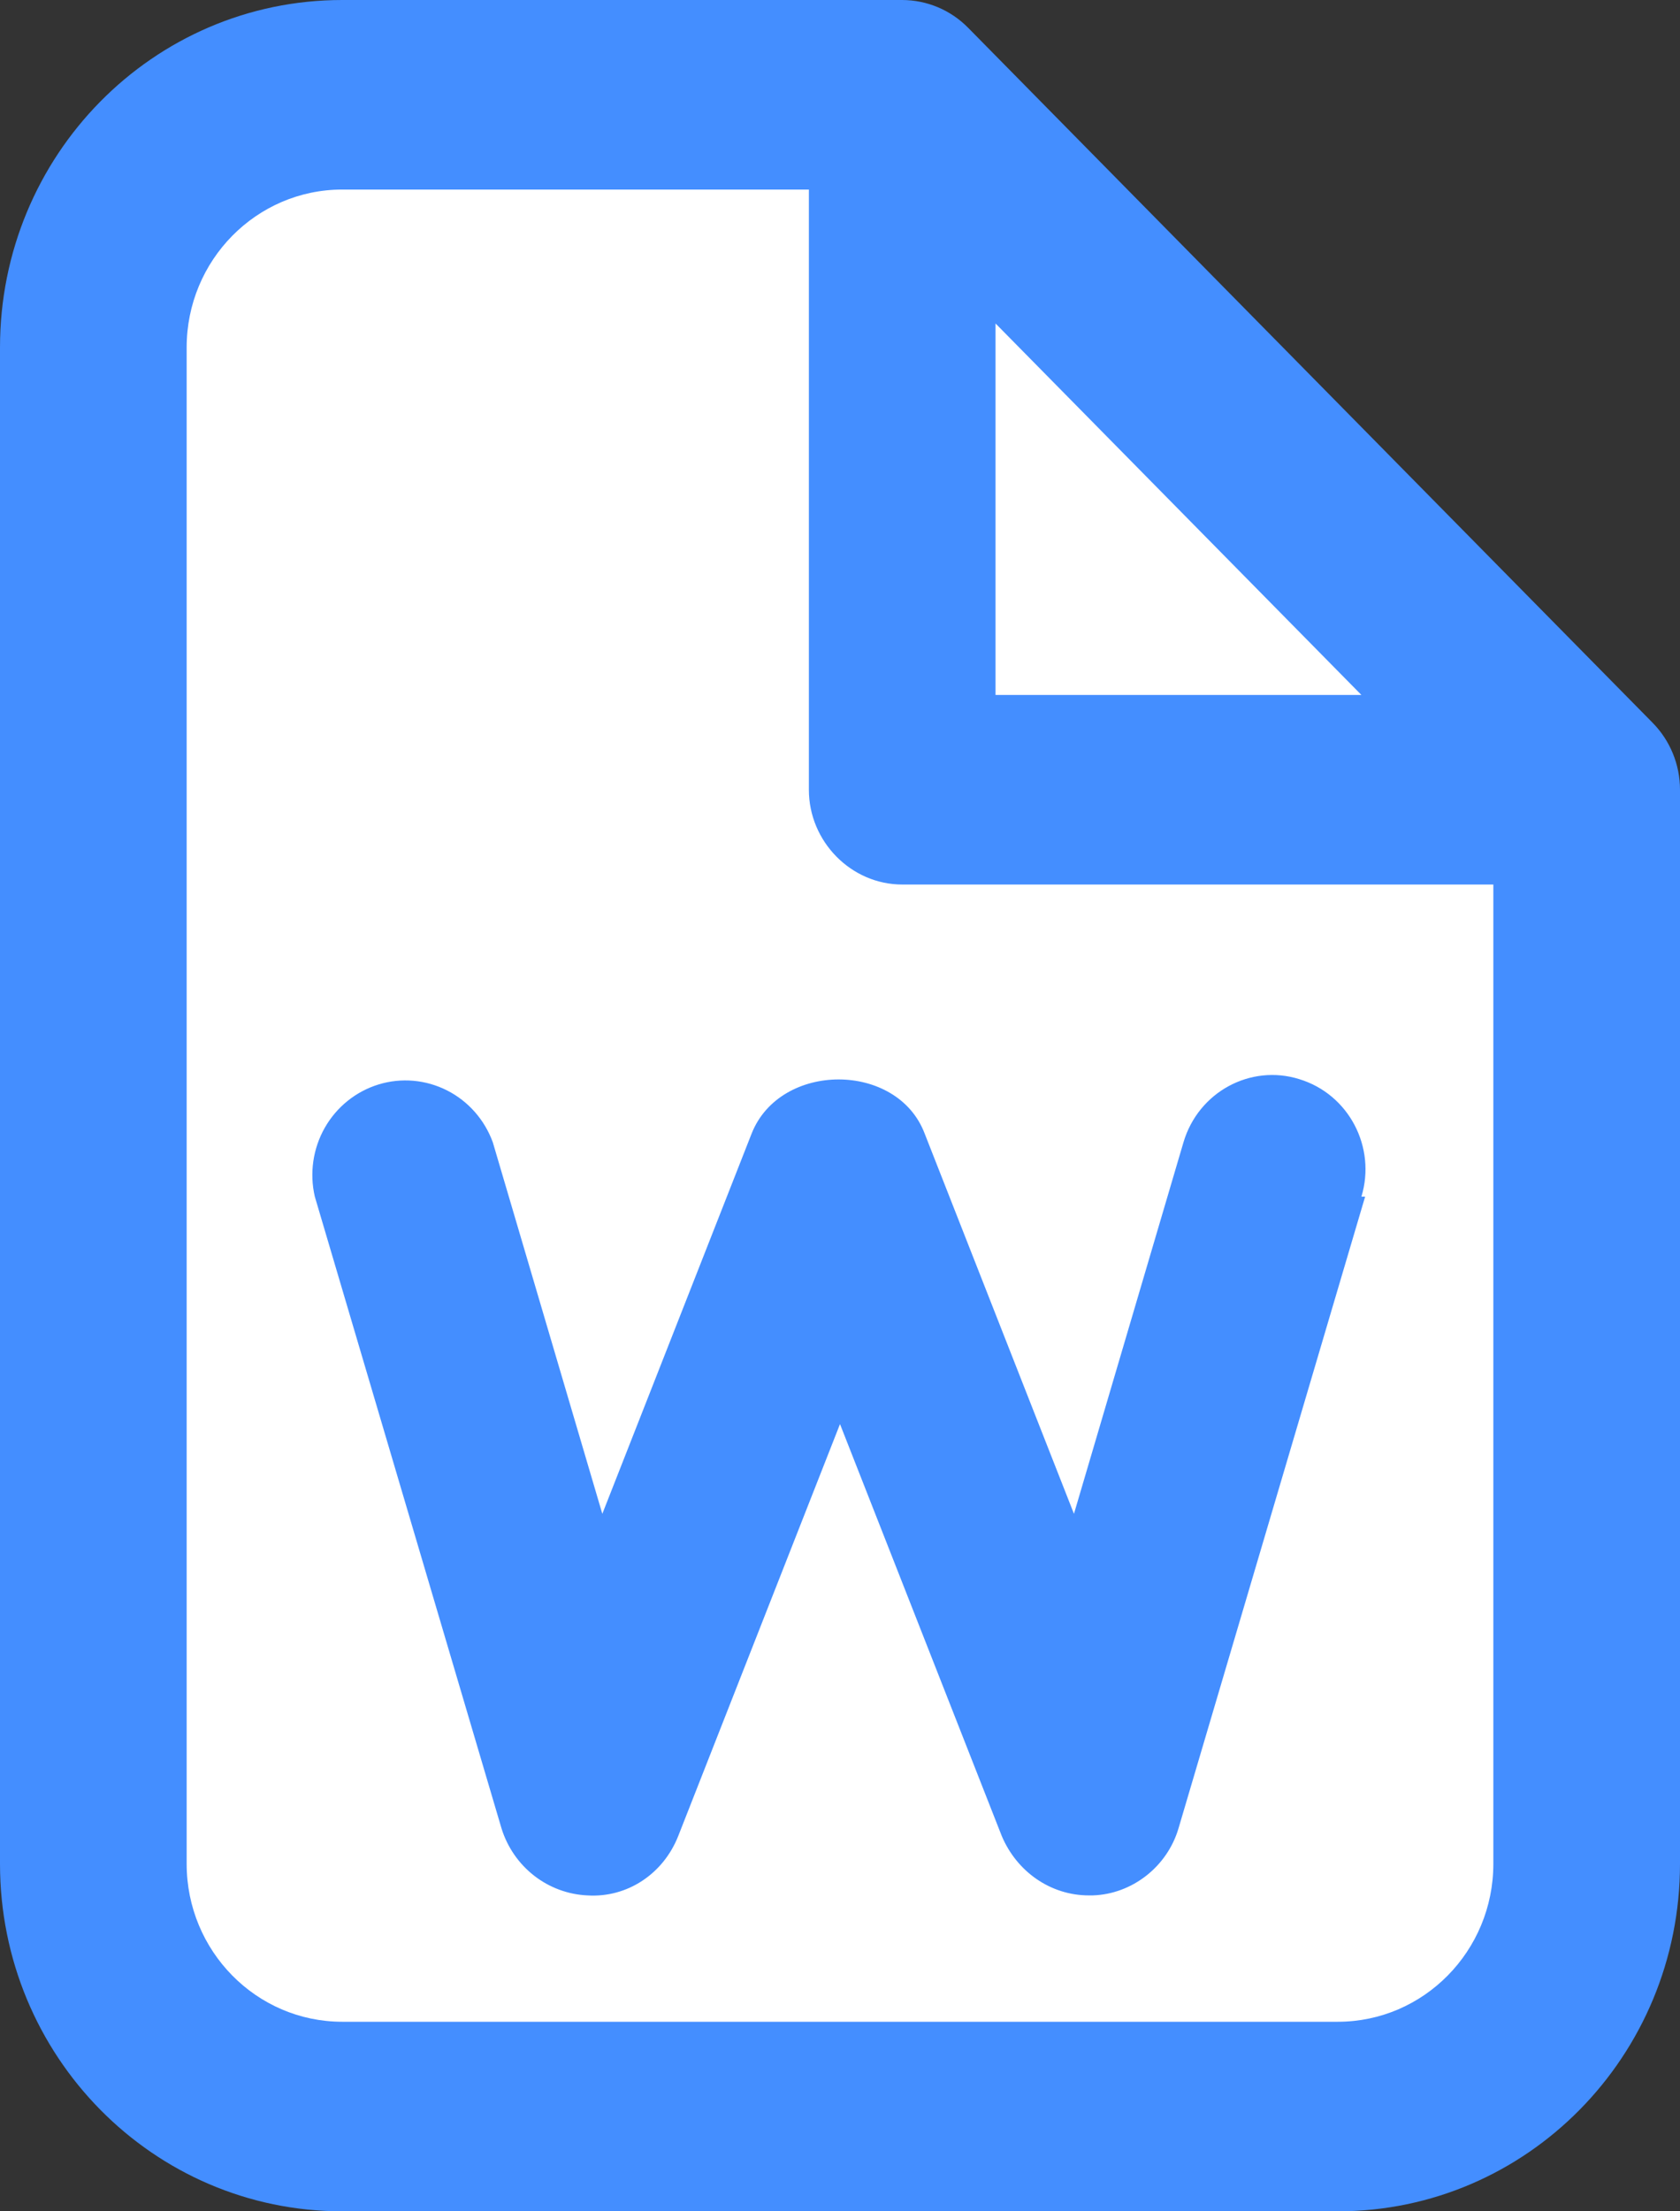
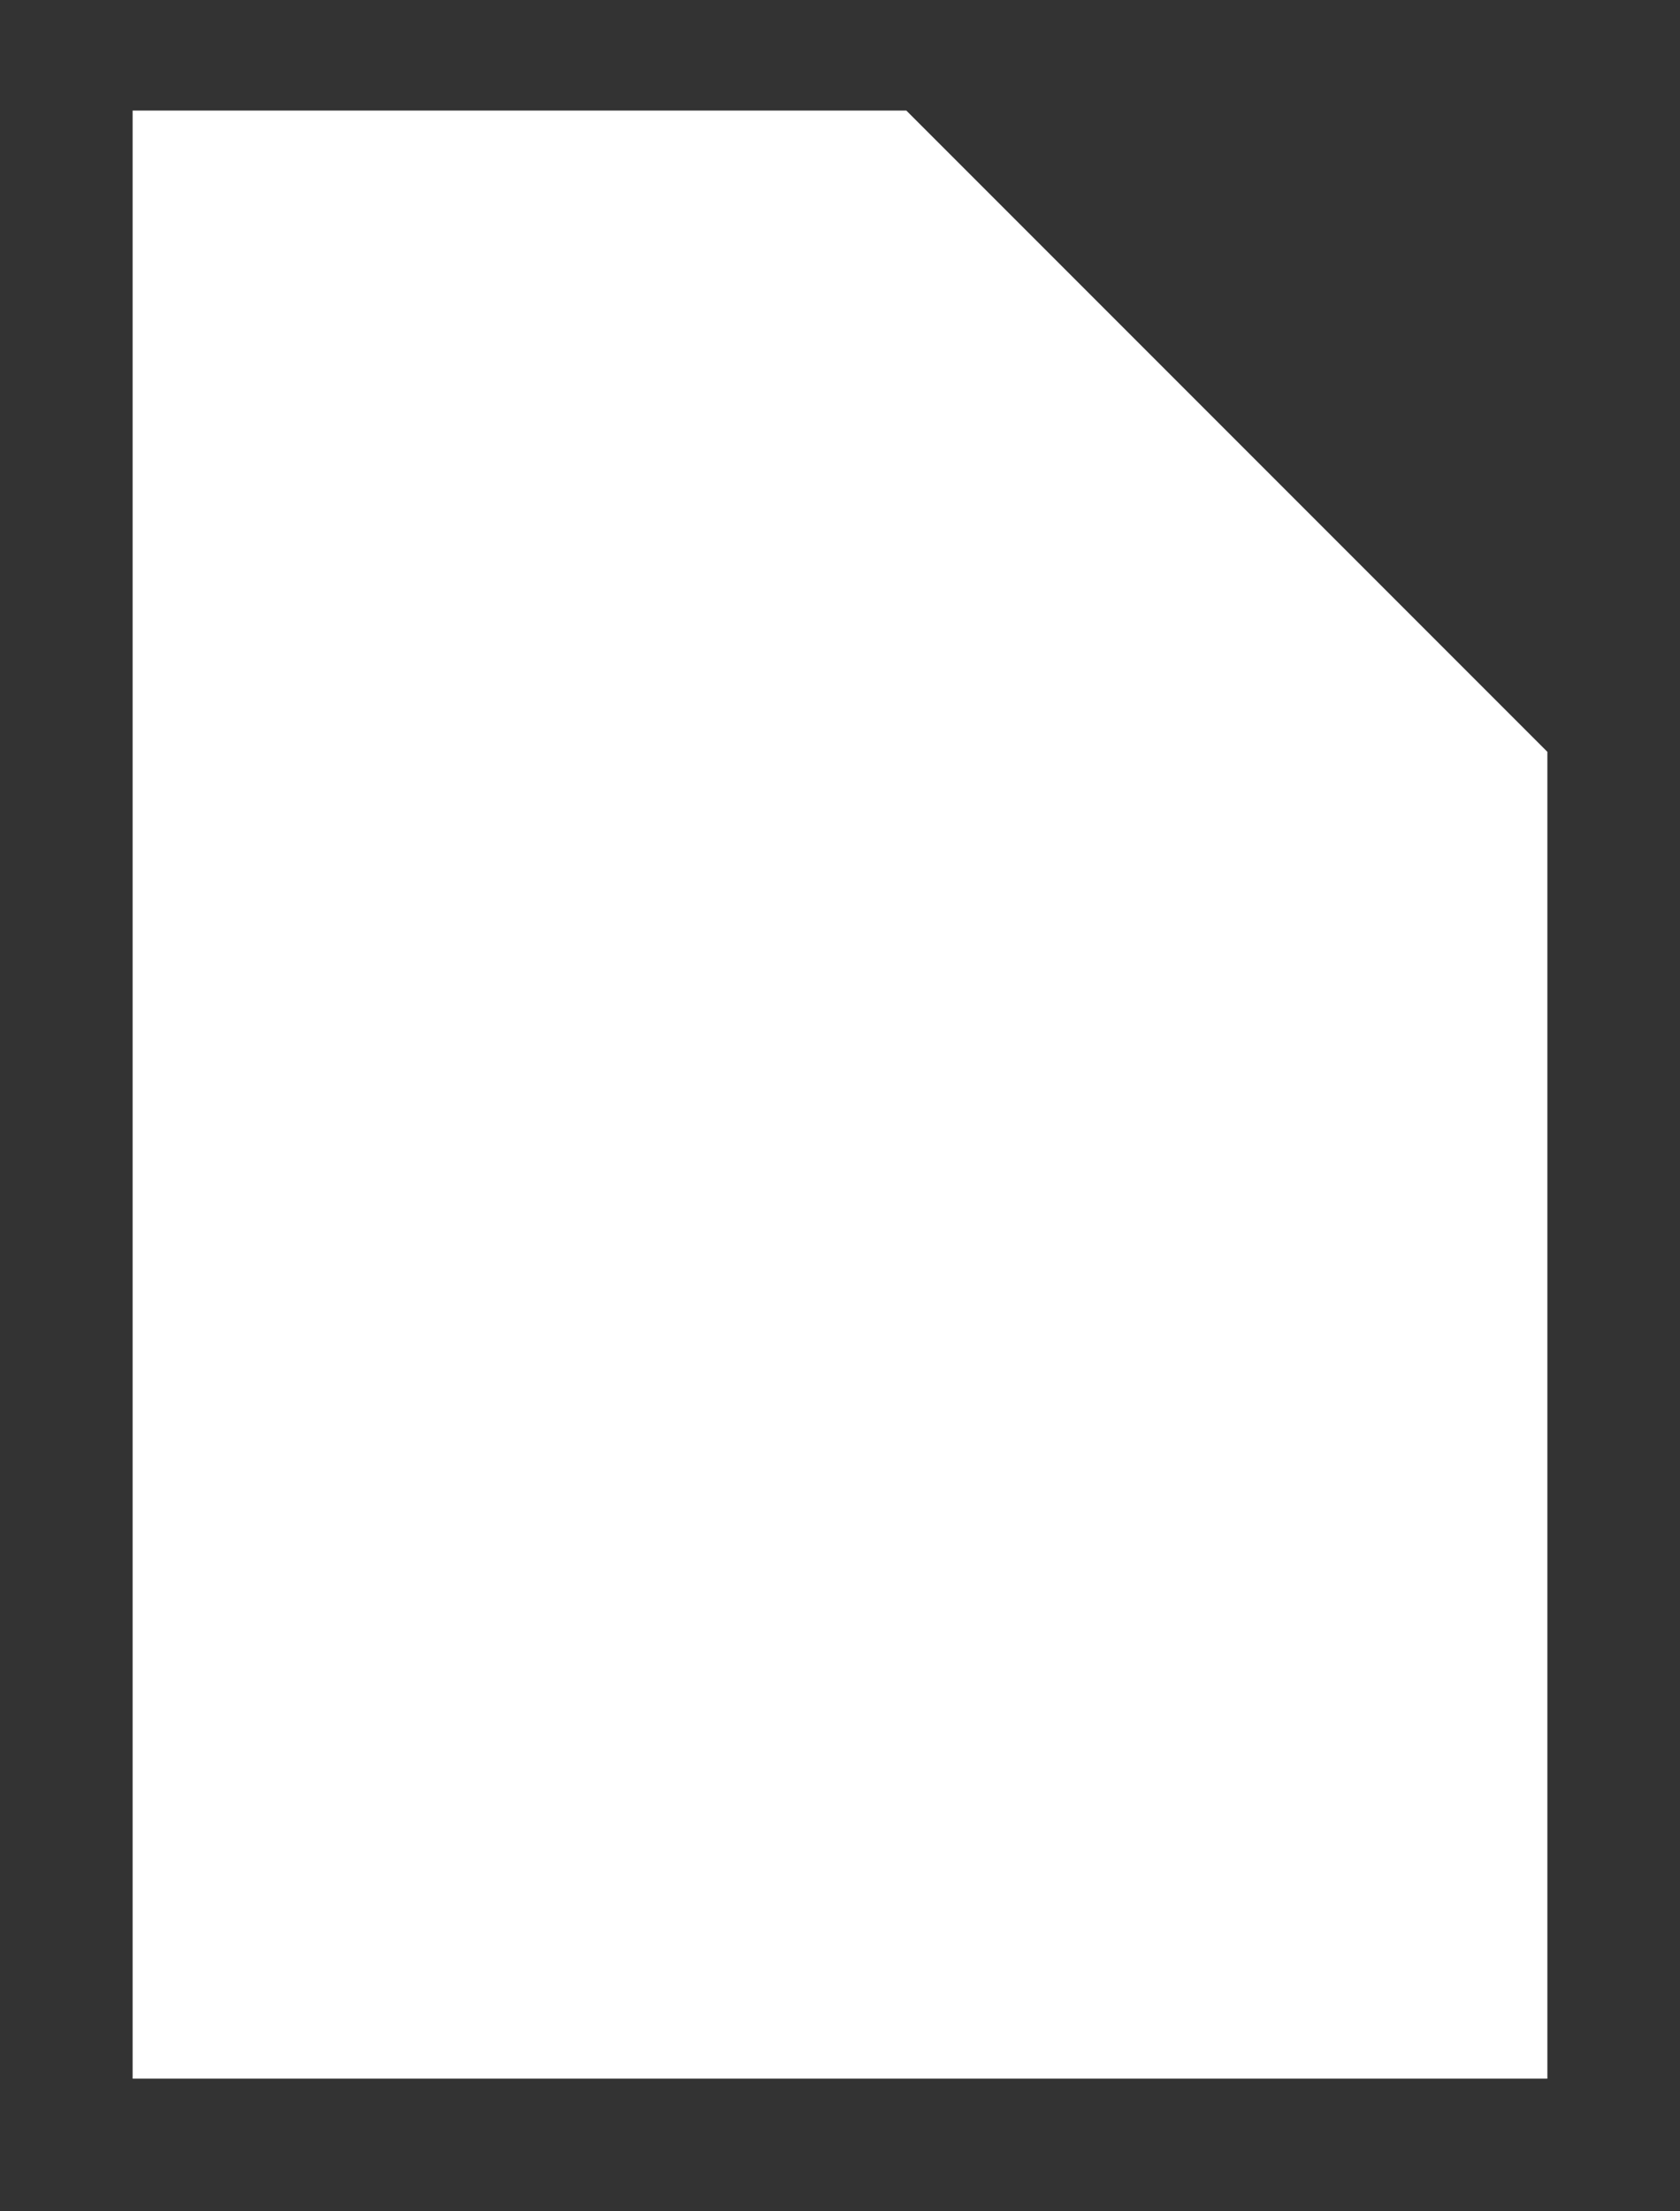
<svg xmlns="http://www.w3.org/2000/svg" width="38" height="50" viewBox="0 0 38 50" fill="none">
  <rect x="0" y="0" width="38" height="50" fill="#333333" stroke="none" />
  <path d="M3 2.5L20.5 2.5L35 17V47H3V2.5Z" fill="white" />
-   <path d="M37.381 16.343L21.899 0.629C21.504 0.227 20.967 0.001 20.407 0H7.741C3.462 0 0 3.514 0 7.857V42.143C0 46.486 3.462 50 7.741 50H30.259C34.538 50 38 46.486 38 42.143V17.857C38 17.286 37.775 16.743 37.381 16.343ZM22.518 7.314L30.794 15.714H22.518V7.314ZM30.259 45.714H7.741C5.799 45.714 4.222 44.114 4.222 42.143V7.857C4.222 5.886 5.799 4.286 7.741 4.286H18.296V17.857C18.296 19.029 19.253 20 20.407 20H33.778V42.143C33.778 44.114 32.202 45.714 30.259 45.714ZM30.878 27.057L26.656 41.343C26.403 42.2 25.615 42.829 24.714 42.857H24.63C23.757 42.857 22.997 42.314 22.659 41.514L19 32.2L15.341 41.514C15.003 42.371 14.187 42.914 13.286 42.857C12.848 42.837 12.428 42.681 12.08 42.41C11.733 42.139 11.476 41.767 11.344 41.343L7.121 27.057C6.998 26.527 7.079 25.97 7.347 25.498C7.616 25.027 8.051 24.677 8.565 24.52C9.078 24.363 9.631 24.412 10.111 24.655C10.591 24.898 10.961 25.318 11.147 25.829L13.624 34.229L17.002 25.629C17.649 24 20.295 24 20.914 25.629L24.292 34.229L26.769 25.829C27.107 24.686 28.289 24.057 29.387 24.4C30.513 24.743 31.132 25.943 30.794 27.057H30.878Z" fill="#448EFF" />
</svg>